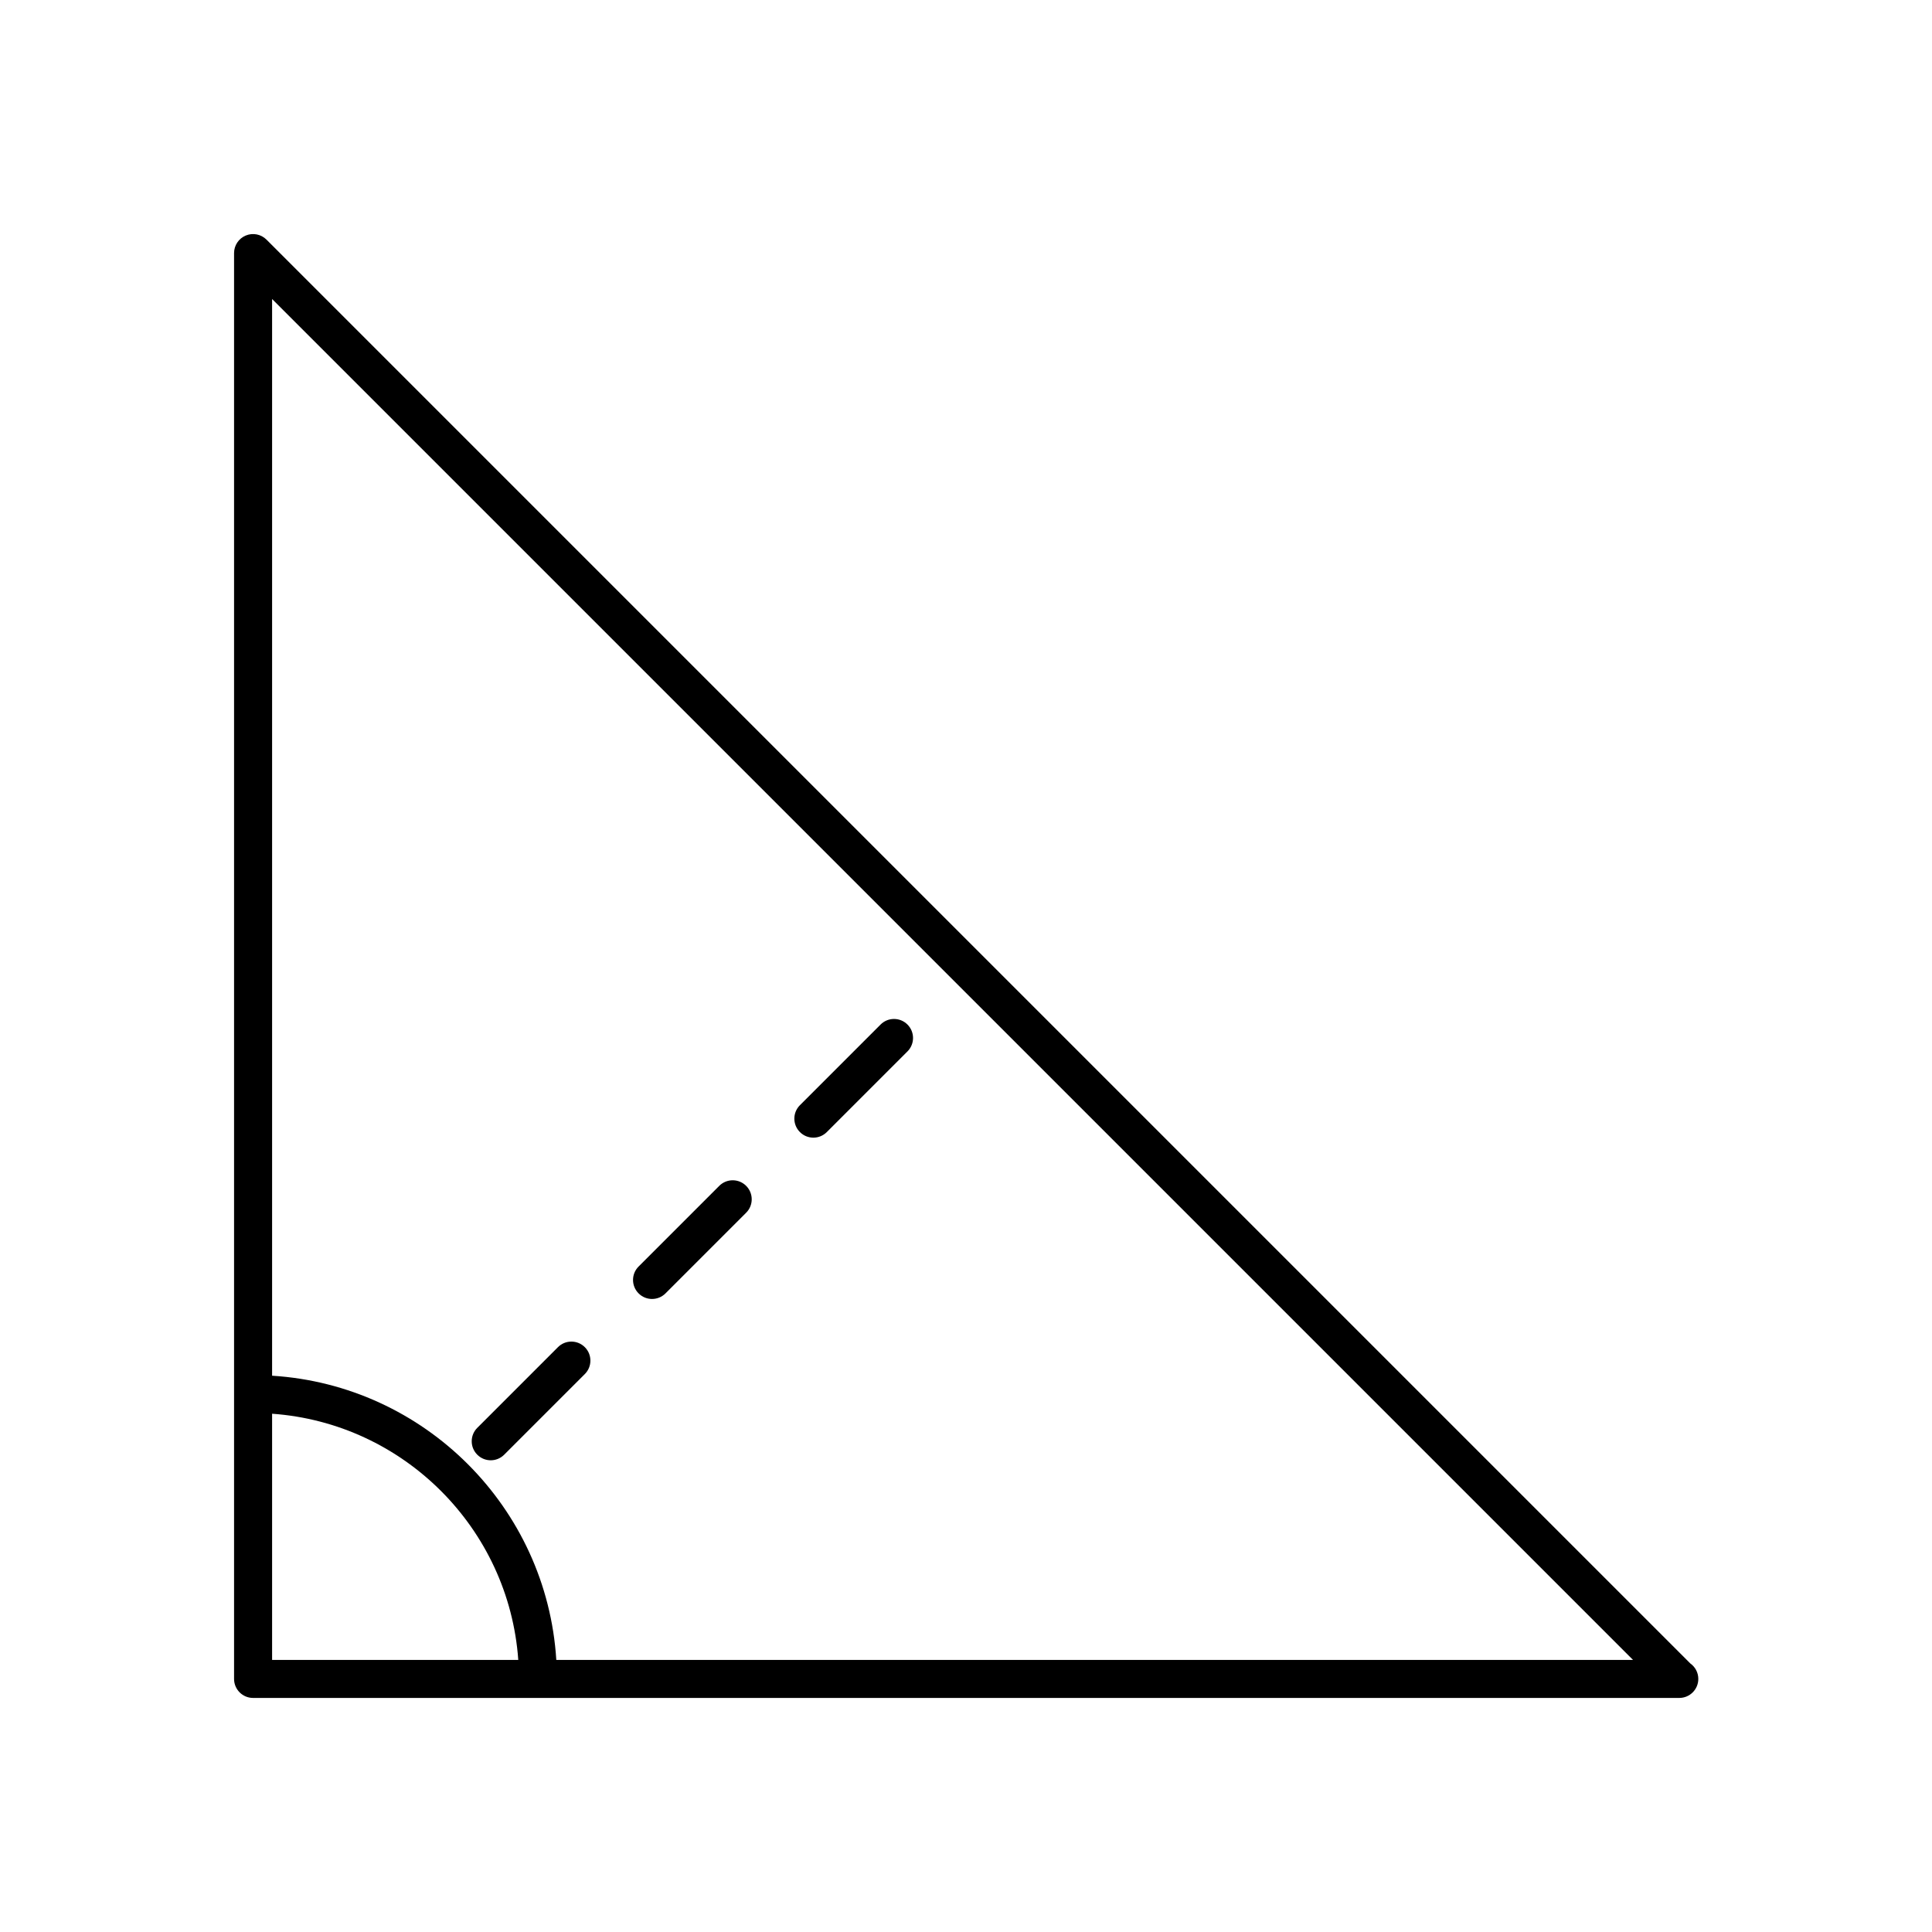
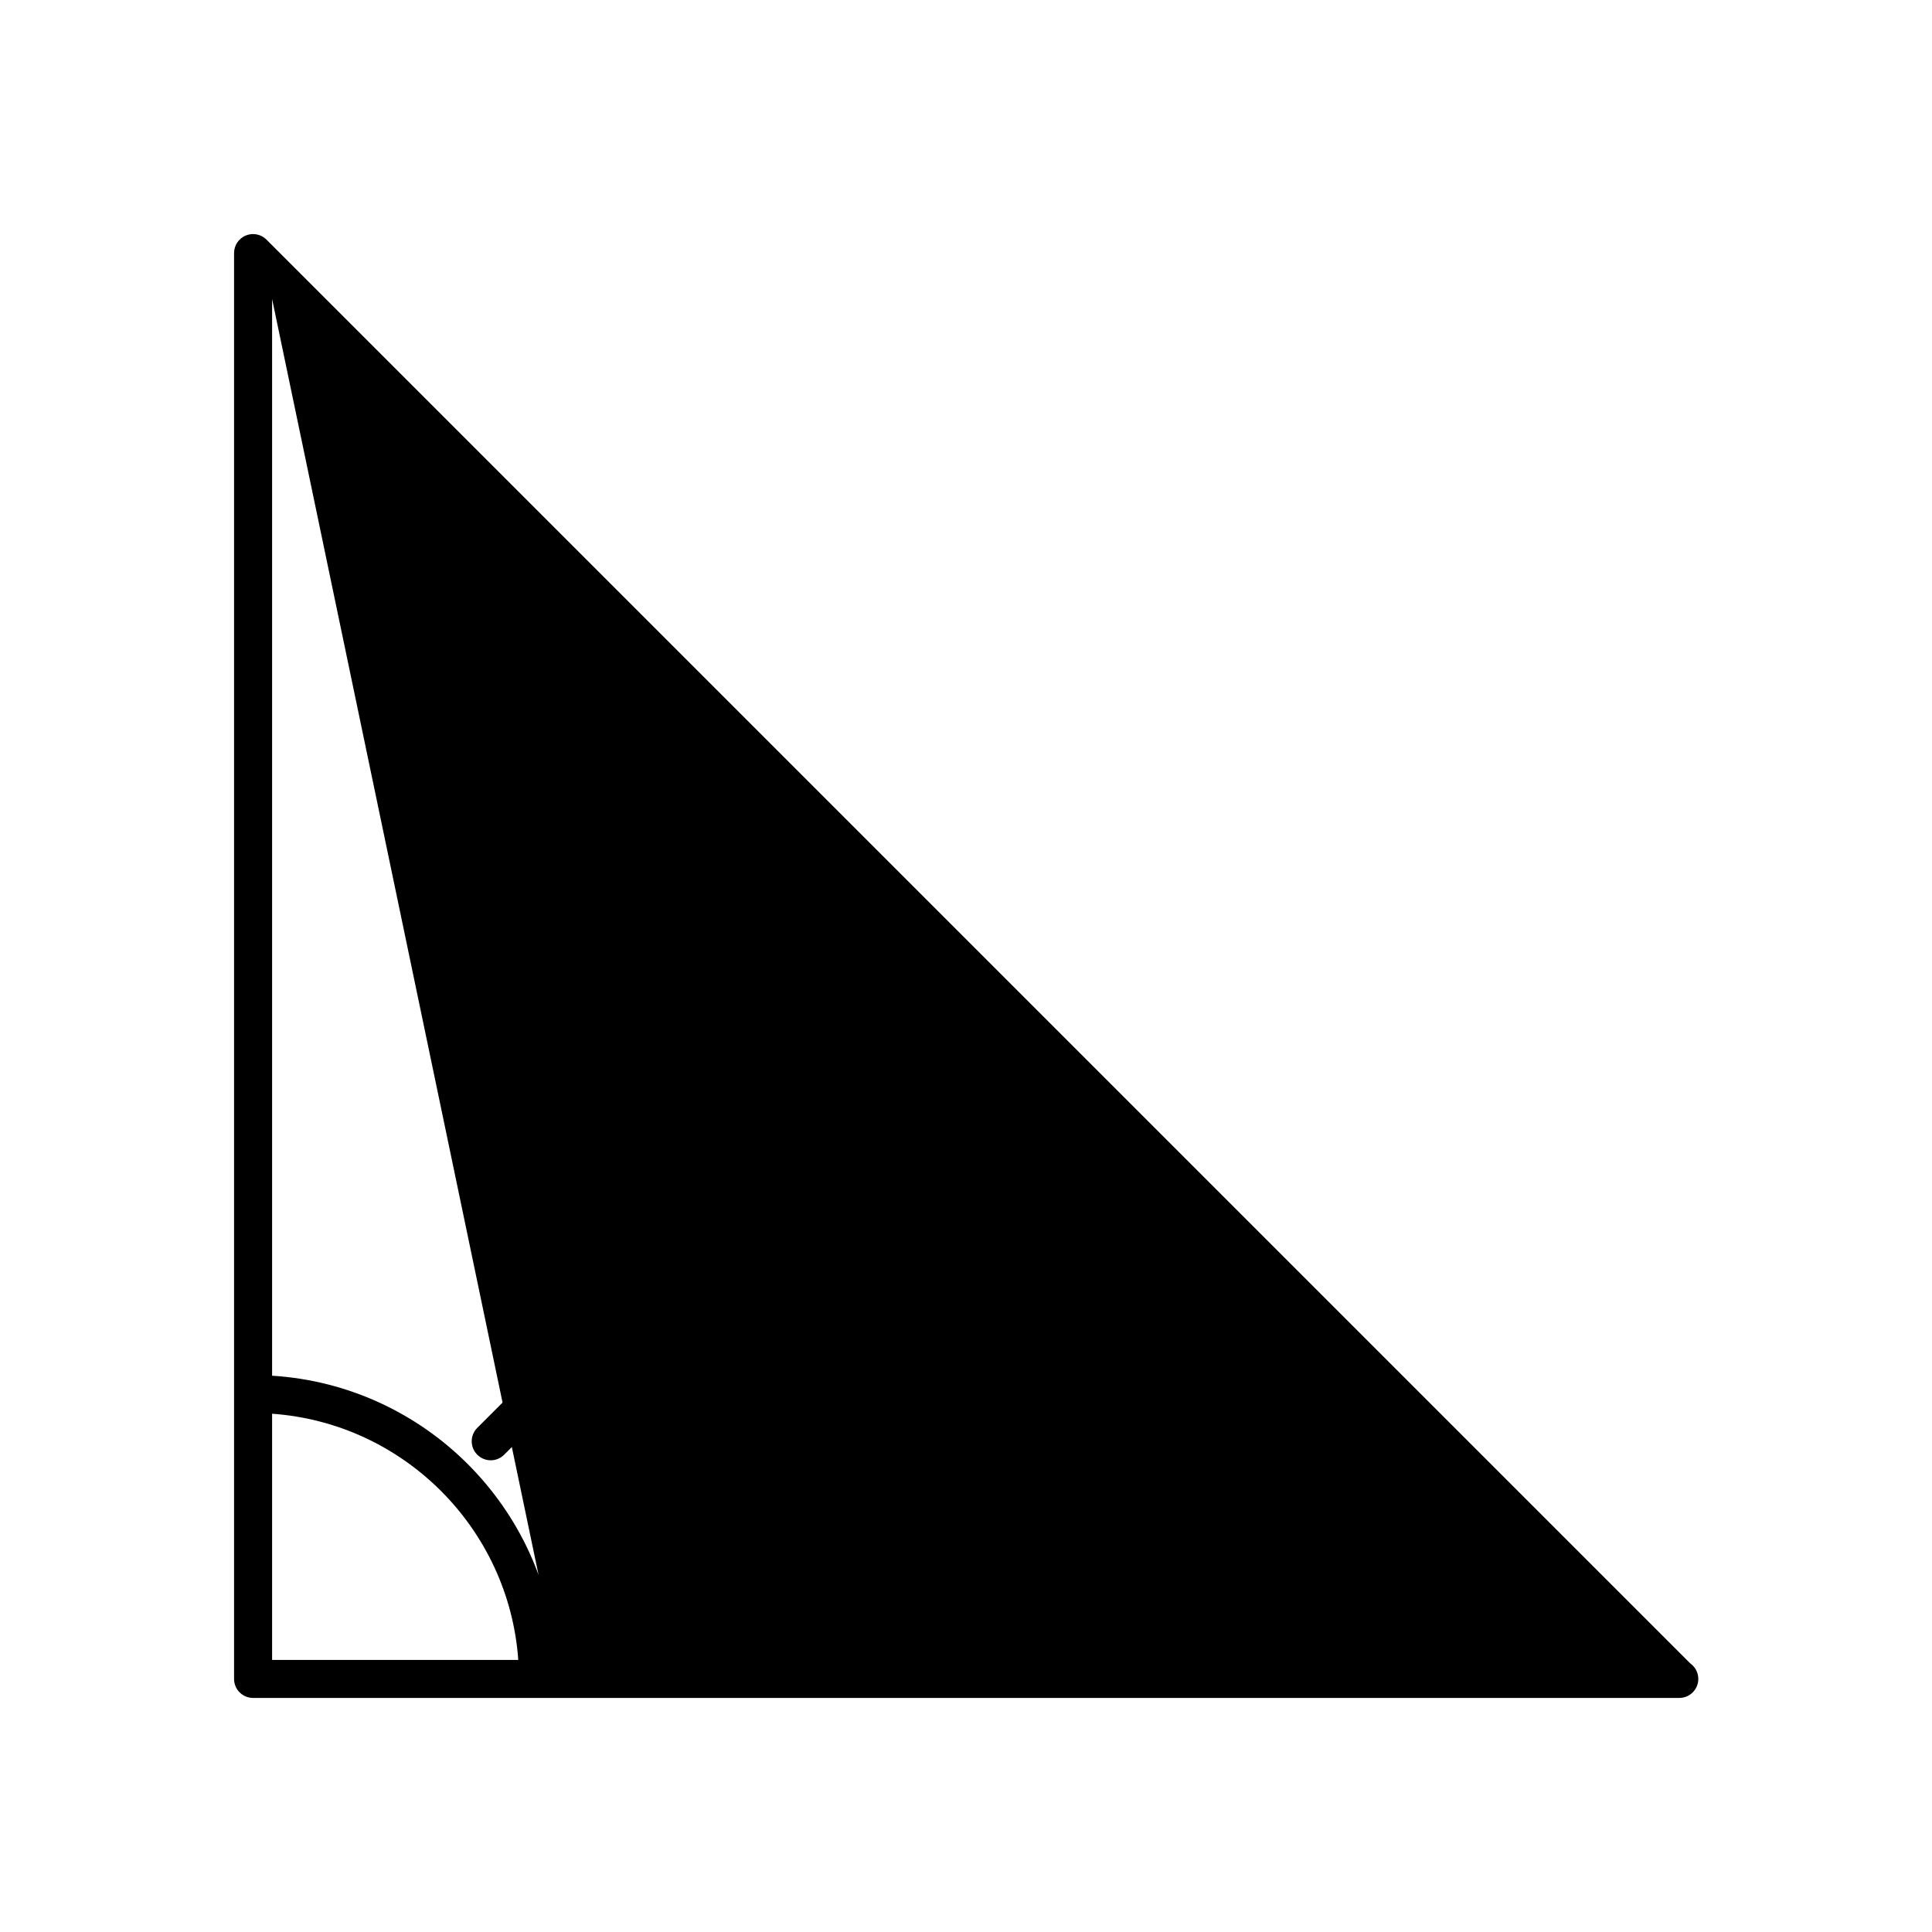
<svg xmlns="http://www.w3.org/2000/svg" fill="#000000" width="800px" height="800px" version="1.1" viewBox="144 144 512 512">
  <g>
-     <path d="m591.94 584.82-377.31-377.31c-1.445-1.445-3.609-1.879-5.492-1.094-1.883 0.781-3.109 2.617-3.109 4.656v377.86c0 2.781 2.254 5.039 5.039 5.039h377.86c0.035-0.004 0.062-0.004 0.102 0 2.781 0 5.039-2.254 5.039-5.039 0-1.695-0.84-3.195-2.125-4.109zm-375.83-0.926v-65.242c34.867 2.484 62.758 30.371 65.238 65.242zm75.316 0c-2.519-40.426-34.895-72.801-75.316-75.316v-285.34l360.66 360.66z" />
+     <path d="m591.94 584.82-377.31-377.31c-1.445-1.445-3.609-1.879-5.492-1.094-1.883 0.781-3.109 2.617-3.109 4.656v377.86c0 2.781 2.254 5.039 5.039 5.039h377.86c0.035-0.004 0.062-0.004 0.102 0 2.781 0 5.039-2.254 5.039-5.039 0-1.695-0.84-3.195-2.125-4.109zm-375.83-0.926v-65.242c34.867 2.484 62.758 30.371 65.238 65.242zm75.316 0c-2.519-40.426-34.895-72.801-75.316-75.316v-285.34z" />
    <path d="m274.05 530.99c1.289 0 2.578-0.492 3.562-1.477l21.375-21.375c1.969-1.969 1.969-5.156 0-7.125s-5.156-1.969-7.125 0l-21.375 21.375c-1.969 1.969-1.969 5.156 0 7.125 0.984 0.984 2.273 1.477 3.562 1.477z" />
    <path d="m359.55 445.49c1.289 0 2.578-0.492 3.562-1.477l21.375-21.375c1.969-1.969 1.969-5.156 0-7.125s-5.156-1.969-7.125 0l-21.375 21.375c-1.969 1.969-1.969 5.156 0 7.125 0.984 0.984 2.273 1.477 3.562 1.477z" />
-     <path d="m316.8 488.24c1.289 0 2.578-0.492 3.562-1.477l21.375-21.375c1.969-1.969 1.969-5.156 0-7.125s-5.156-1.969-7.125 0l-21.375 21.375c-1.969 1.969-1.969 5.156 0 7.125 0.984 0.984 2.273 1.477 3.562 1.477z" />
  </g>
</svg>